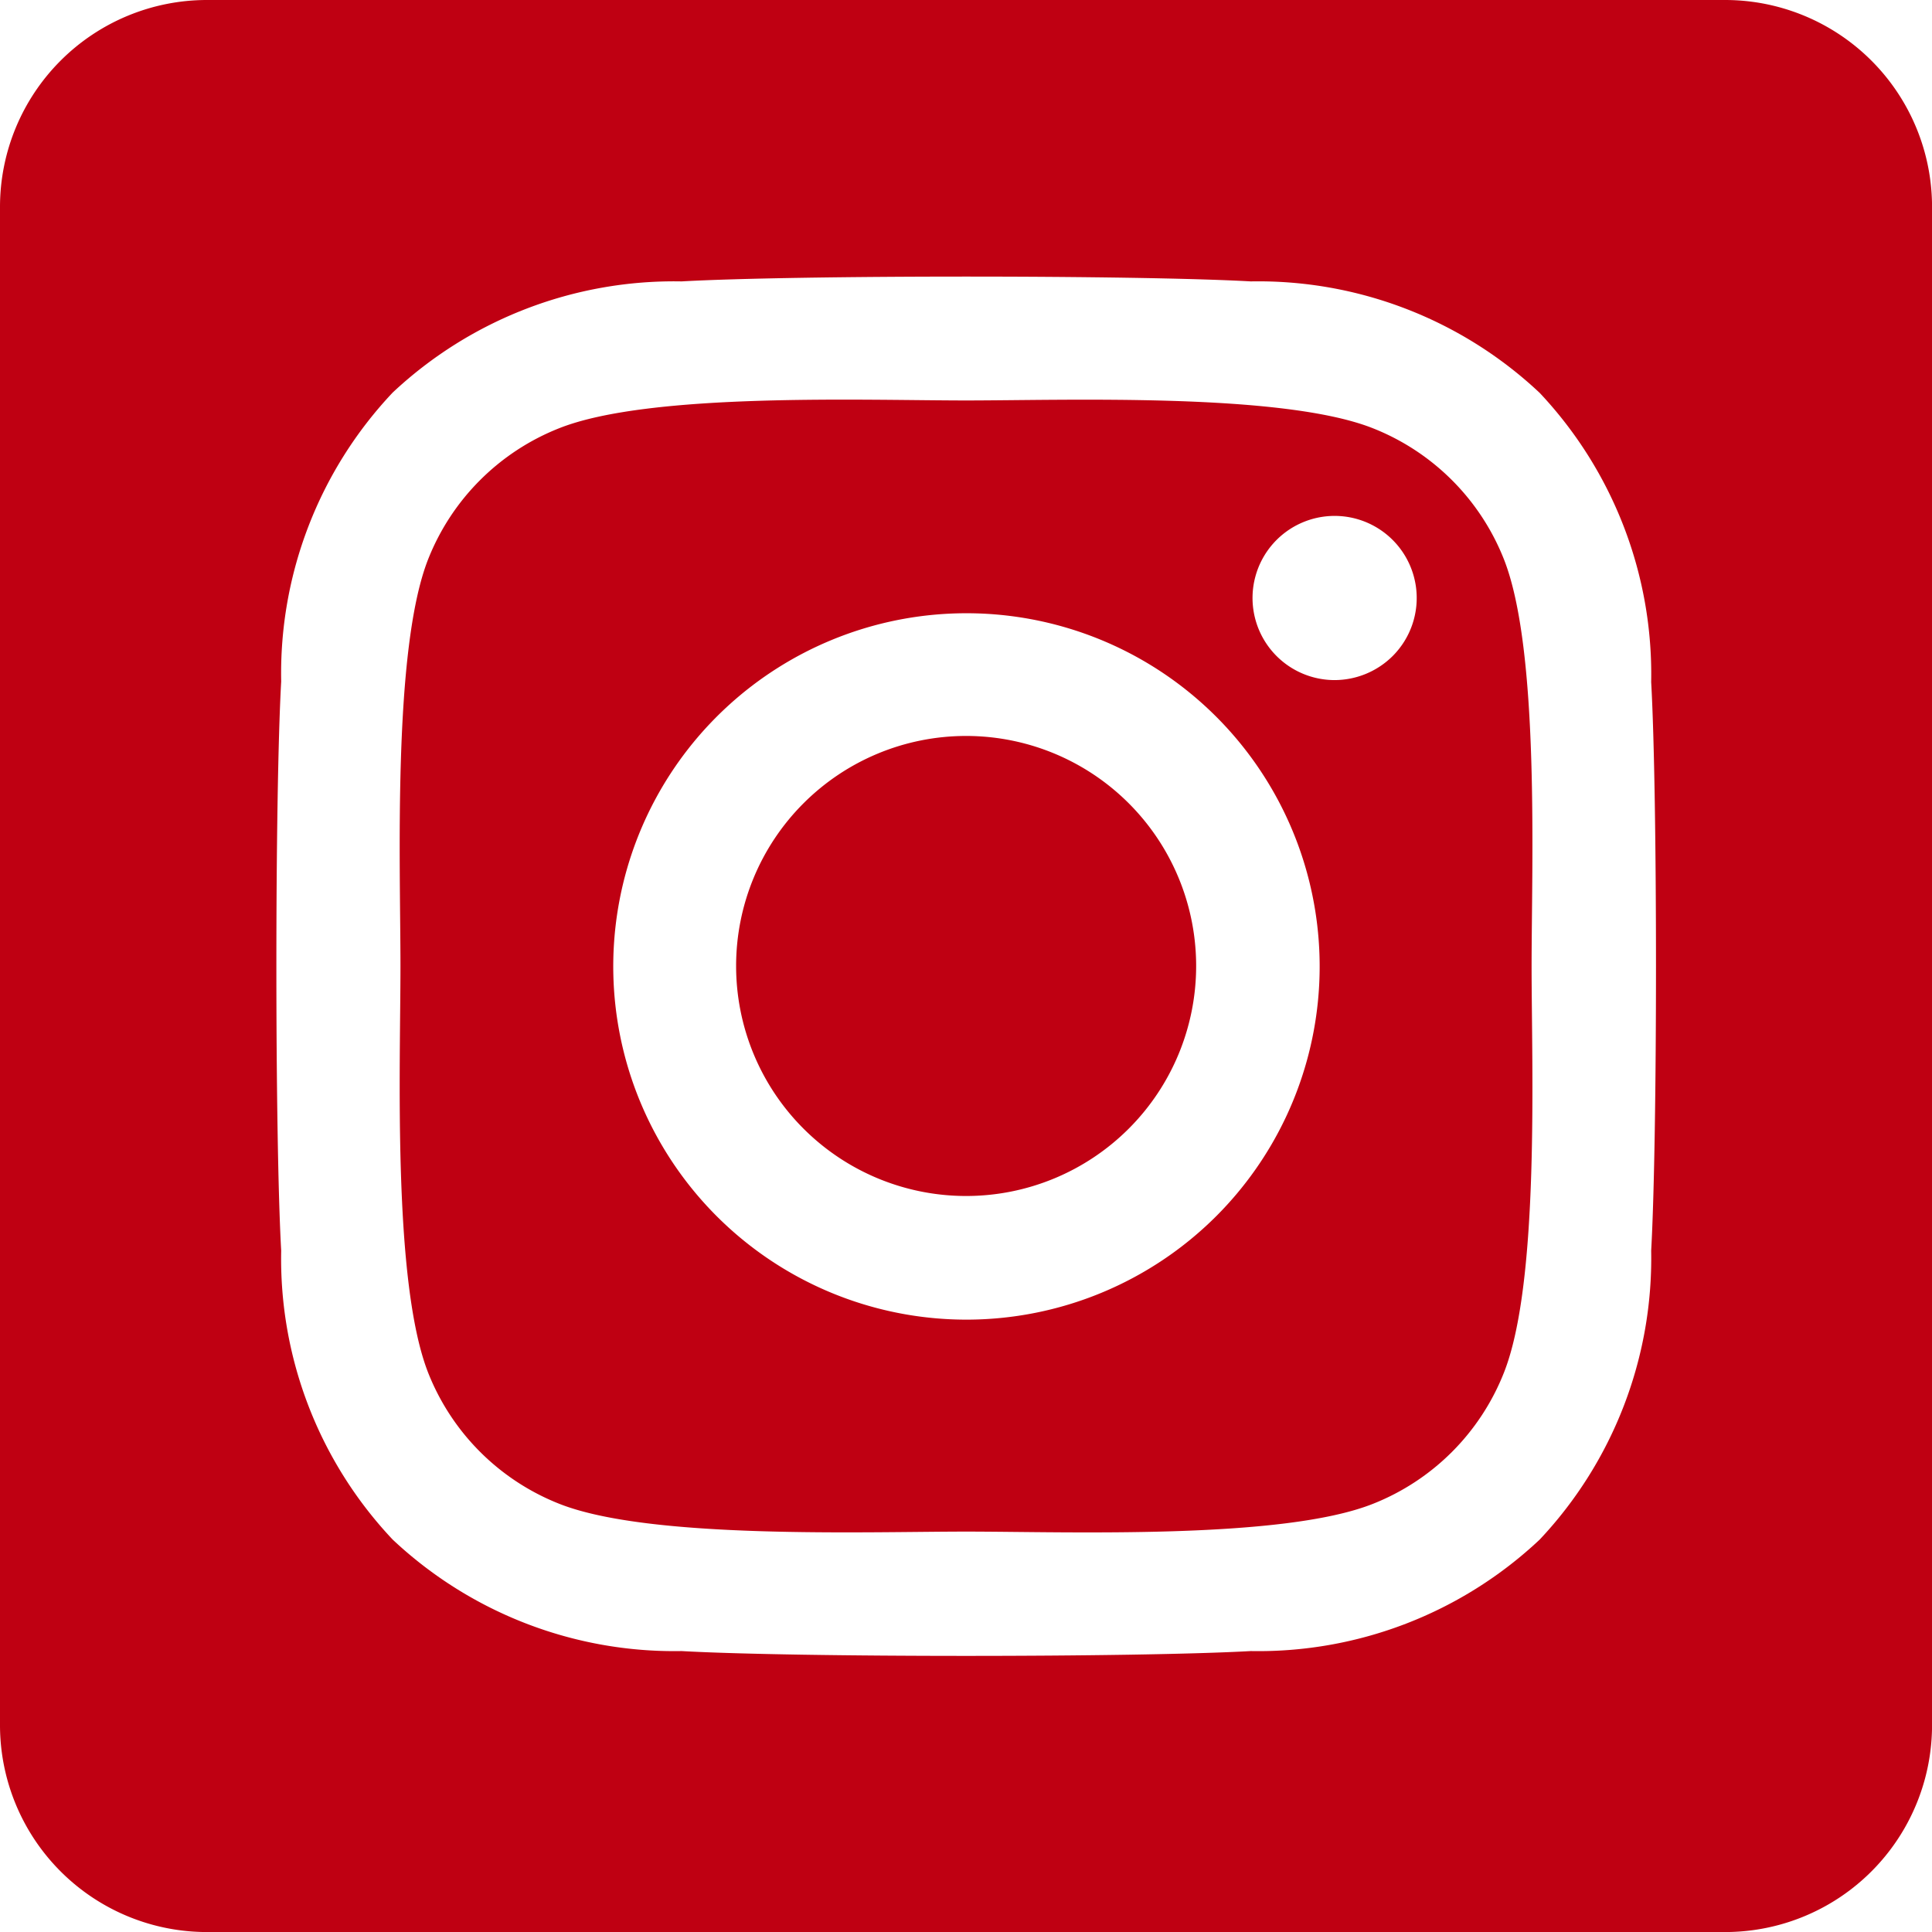
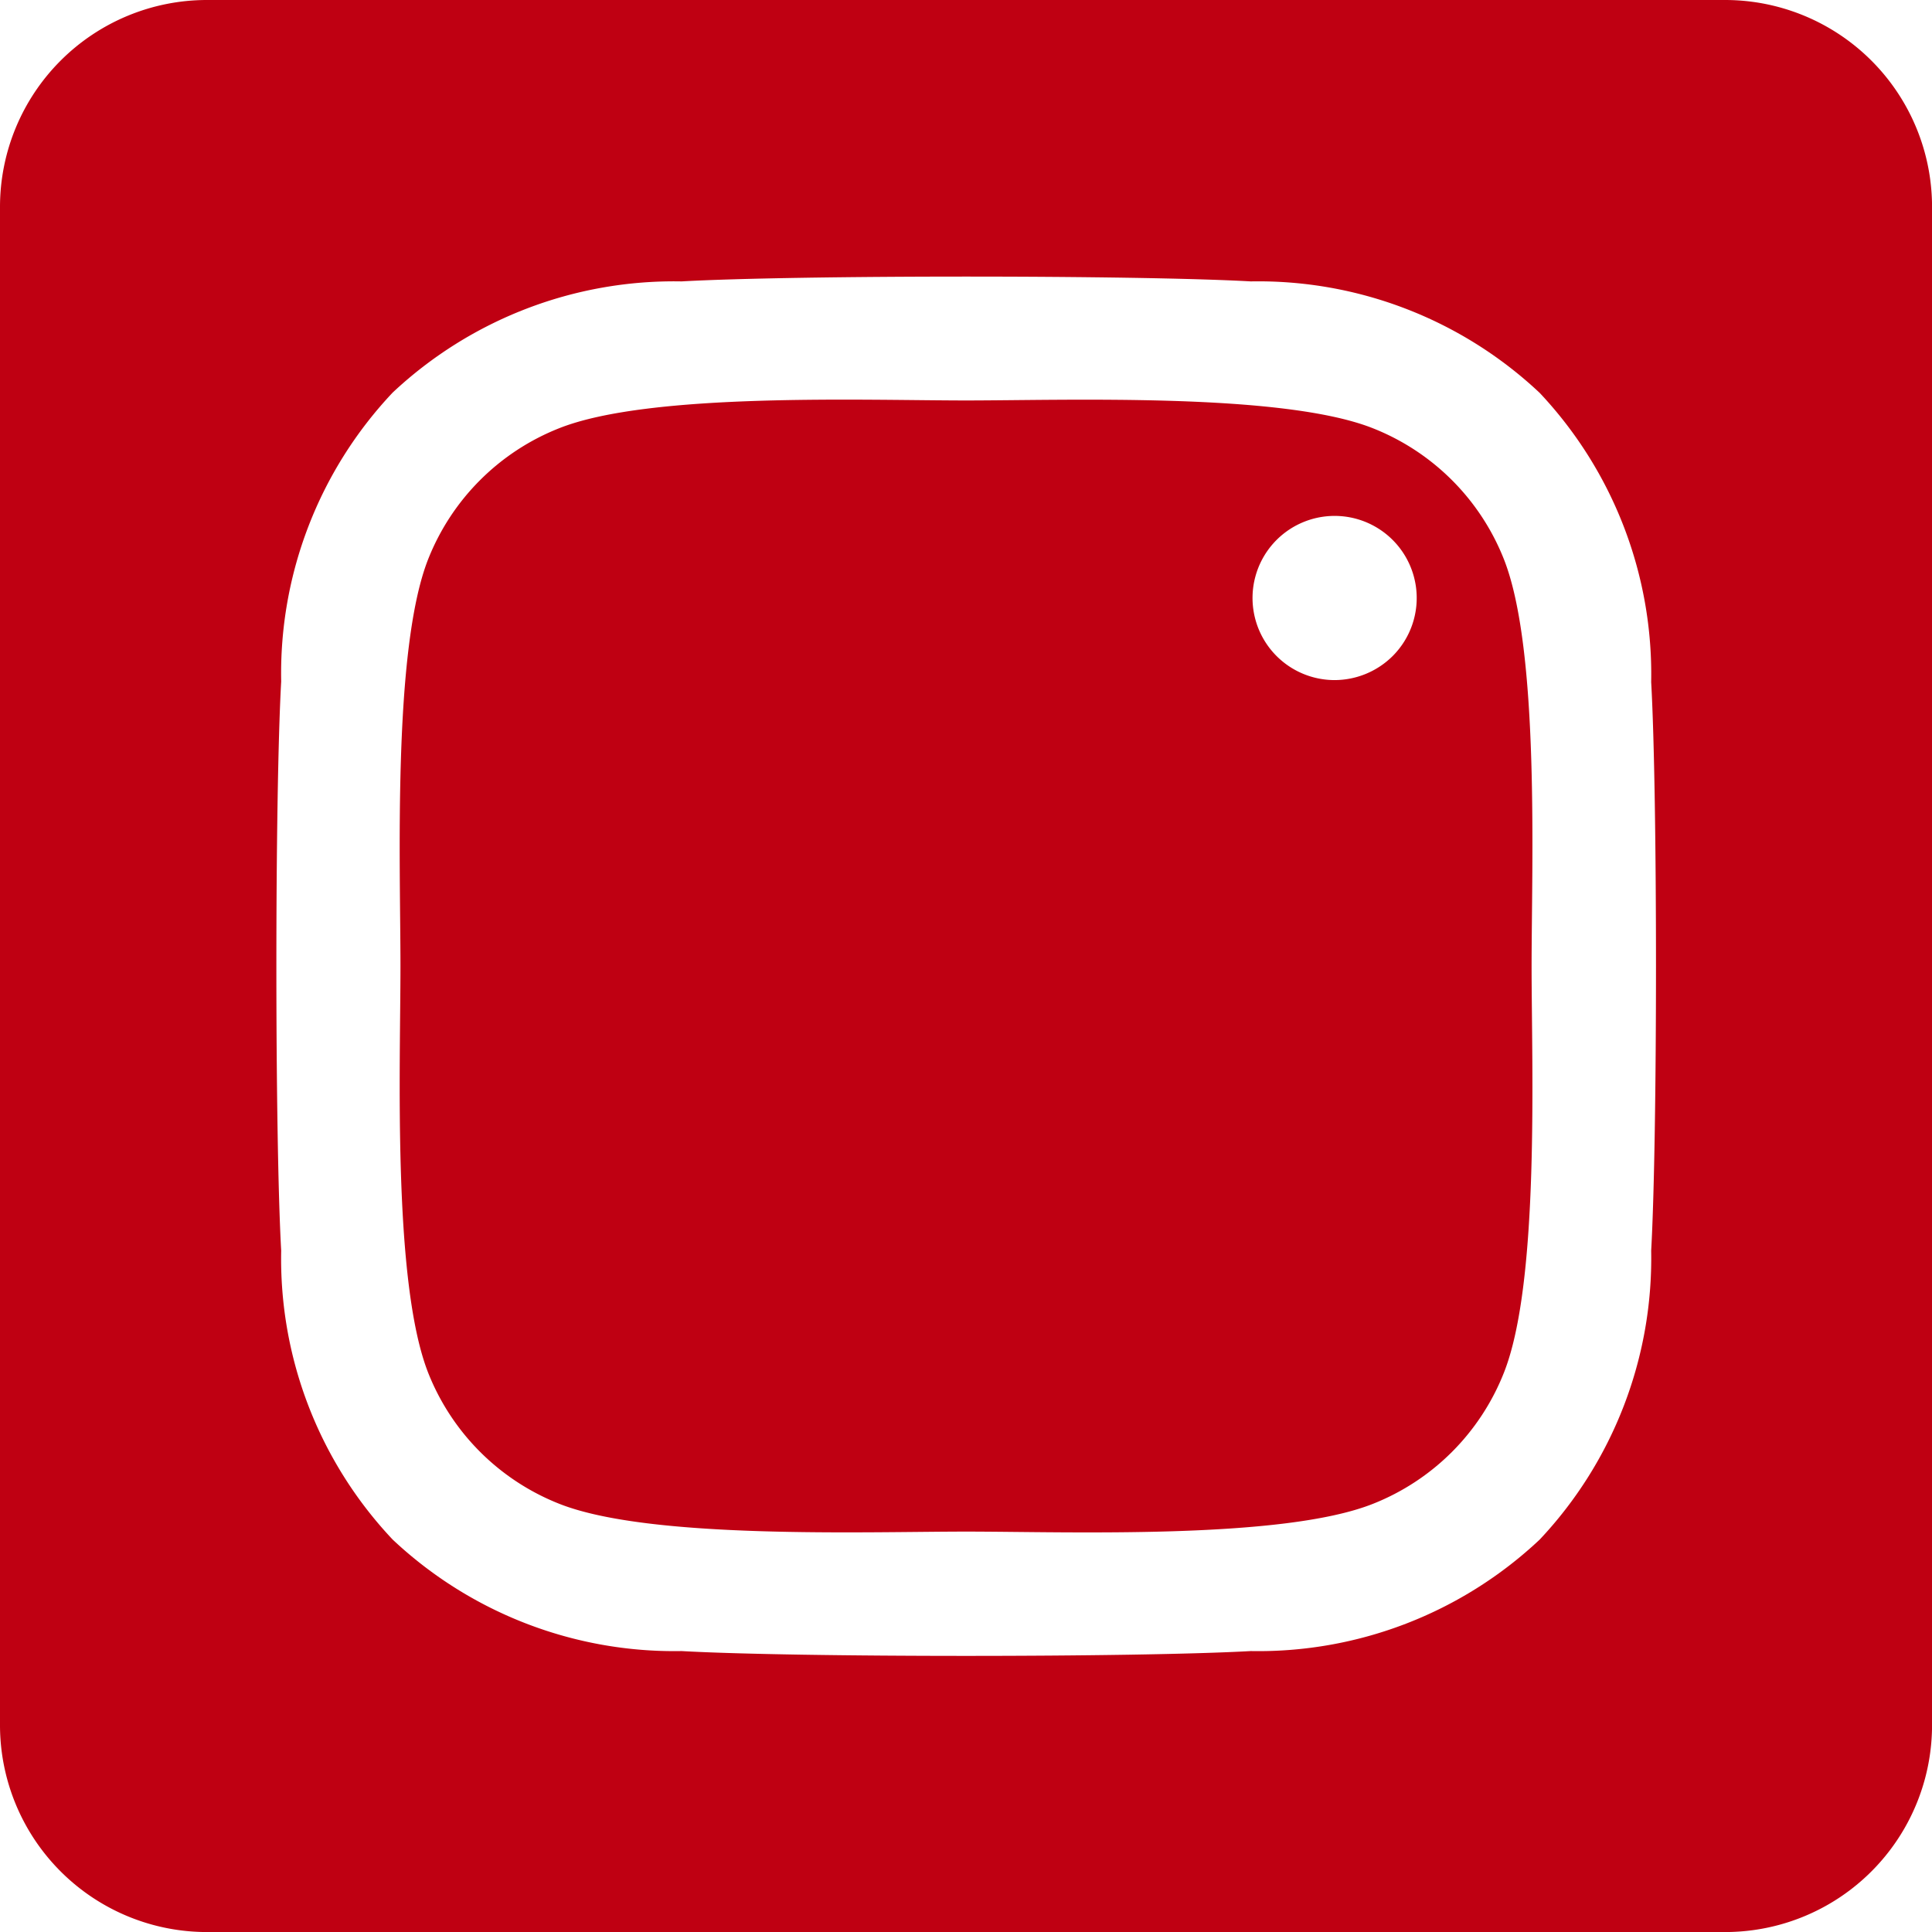
<svg xmlns="http://www.w3.org/2000/svg" width="36.999" height="37" viewBox="0 0 36.999 37">
  <g id="Gruppe_65" data-name="Gruppe 65" transform="translate(-316.5 -5482)">
-     <path id="instagram-square-brands_2_" data-name="instagram-square-brands(2)" d="M18.5,46.094A4.405,4.405,0,1,0,22.907,50.5,4.405,4.405,0,0,0,18.5,46.094Zm10.3-3.386A4.46,4.46,0,0,0,26.288,40.2c-1.734-.685-5.864-.531-7.788-.531s-6.05-.159-7.789.531A4.46,4.46,0,0,0,8.2,42.708c-.684,1.734-.531,5.868-.531,7.791S7.516,56.55,8.2,58.29A4.46,4.46,0,0,0,10.714,60.8c1.734.685,5.864.531,7.789.531s6.049.159,7.788-.531A4.46,4.46,0,0,0,28.8,58.29c.69-1.734.531-5.868.531-7.791s.159-6.05-.531-7.791ZM18.5,57.272a6.764,6.764,0,1,1,4.791-1.981A6.772,6.772,0,0,1,18.5,57.272Zm7.051-12.248a1.572,1.572,0,1,1,1.12-.461,1.581,1.581,0,0,1-1.12.461ZM33.035,32H3.964A3.964,3.964,0,0,0,0,35.964V65.035A3.964,3.964,0,0,0,3.964,69H33.035A3.964,3.964,0,0,0,37,65.035V35.964A3.964,3.964,0,0,0,33.035,32ZM31.621,55.951a7.858,7.858,0,0,1-2.135,5.533,7.862,7.862,0,0,1-5.533,2.135c-2.181.123-8.72.123-10.9,0a7.873,7.873,0,0,1-5.533-2.135,7.834,7.834,0,0,1-2.135-5.533c-.123-2.182-.123-8.722,0-10.9a7.833,7.833,0,0,1,2.135-5.533,7.876,7.876,0,0,1,5.533-2.129c2.181-.123,8.72-.123,10.9,0a7.863,7.863,0,0,1,5.533,2.135,7.862,7.862,0,0,1,2.135,5.538C31.744,47.233,31.744,53.767,31.621,55.951Z" transform="translate(316.5 5450)" fill="#bf0012" />
+     <path id="instagram-square-brands_2_" data-name="instagram-square-brands(2)" d="M18.5,46.094A4.405,4.405,0,1,0,22.907,50.5,4.405,4.405,0,0,0,18.5,46.094Zm10.3-3.386A4.46,4.46,0,0,0,26.288,40.2c-1.734-.685-5.864-.531-7.788-.531s-6.05-.159-7.789.531A4.46,4.46,0,0,0,8.2,42.708c-.684,1.734-.531,5.868-.531,7.791S7.516,56.55,8.2,58.29A4.46,4.46,0,0,0,10.714,60.8c1.734.685,5.864.531,7.789.531s6.049.159,7.788-.531A4.46,4.46,0,0,0,28.8,58.29c.69-1.734.531-5.868.531-7.791s.159-6.05-.531-7.791ZM18.5,57.272A6.772,6.772,0,0,1,18.5,57.272Zm7.051-12.248a1.572,1.572,0,1,1,1.12-.461,1.581,1.581,0,0,1-1.12.461ZM33.035,32H3.964A3.964,3.964,0,0,0,0,35.964V65.035A3.964,3.964,0,0,0,3.964,69H33.035A3.964,3.964,0,0,0,37,65.035V35.964A3.964,3.964,0,0,0,33.035,32ZM31.621,55.951a7.858,7.858,0,0,1-2.135,5.533,7.862,7.862,0,0,1-5.533,2.135c-2.181.123-8.72.123-10.9,0a7.873,7.873,0,0,1-5.533-2.135,7.834,7.834,0,0,1-2.135-5.533c-.123-2.182-.123-8.722,0-10.9a7.833,7.833,0,0,1,2.135-5.533,7.876,7.876,0,0,1,5.533-2.129c2.181-.123,8.72-.123,10.9,0a7.863,7.863,0,0,1,5.533,2.135,7.862,7.862,0,0,1,2.135,5.538C31.744,47.233,31.744,53.767,31.621,55.951Z" transform="translate(316.5 5450)" fill="#bf0012" />
  </g>
</svg>